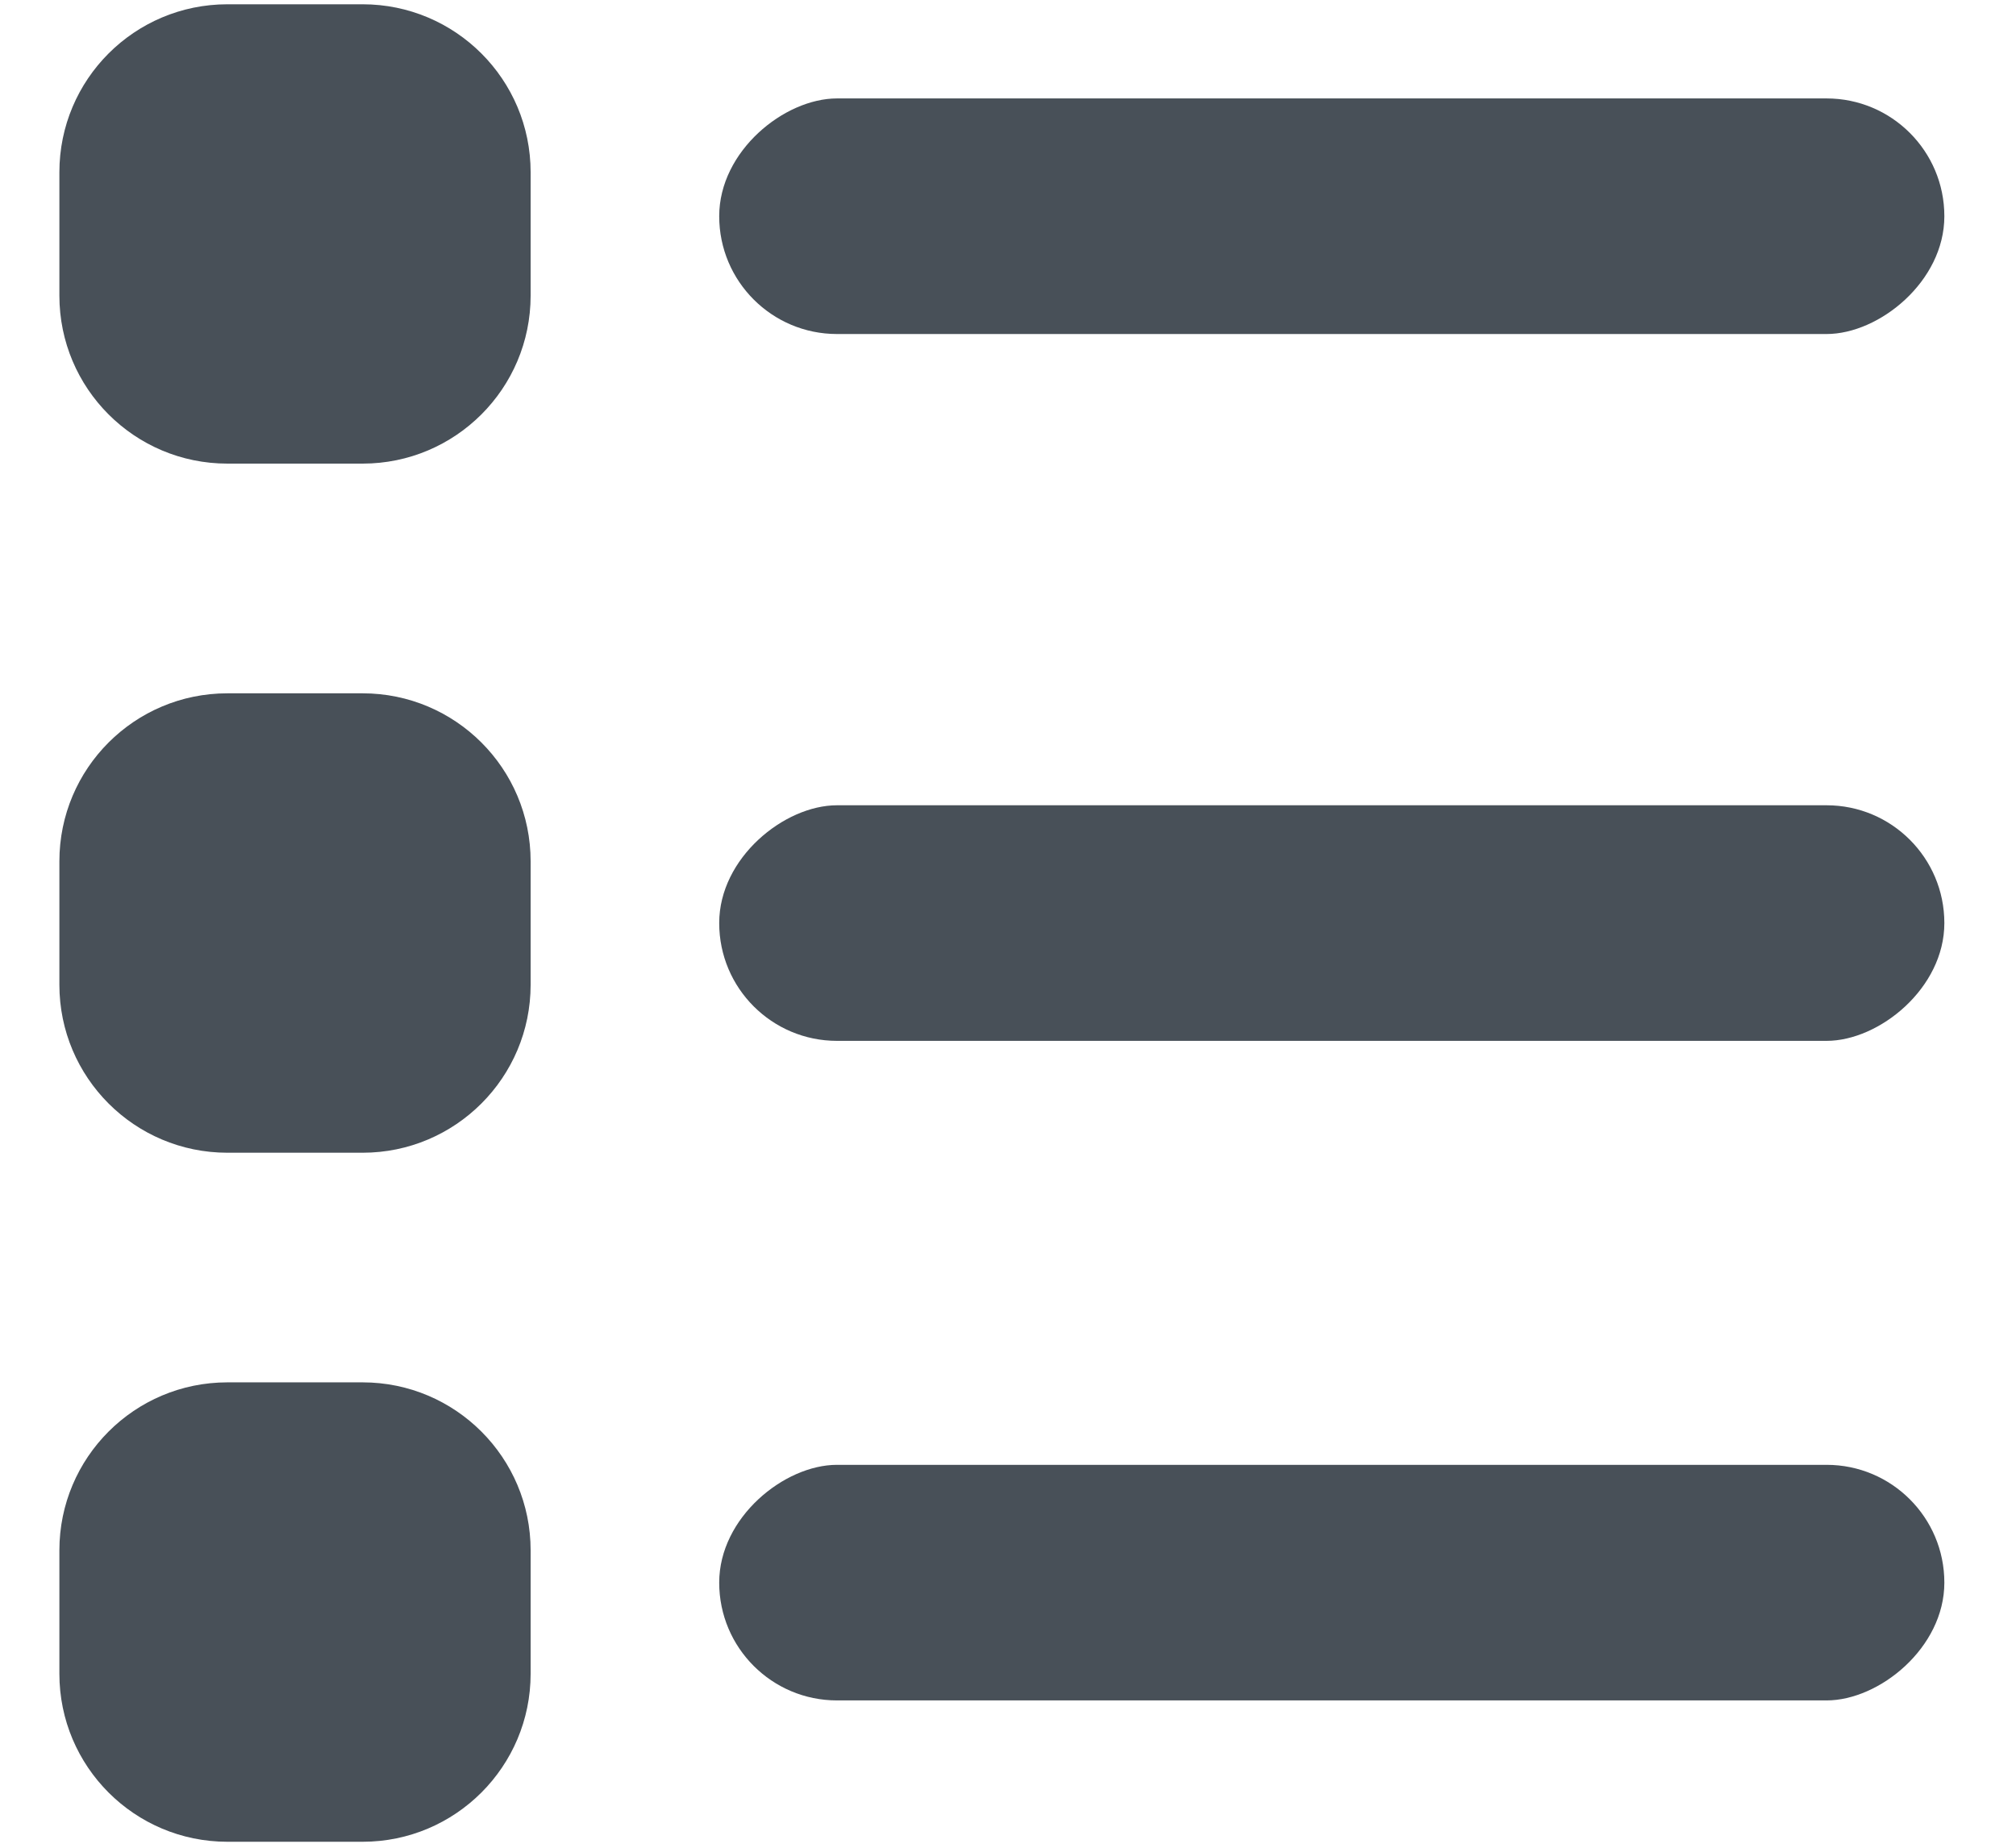
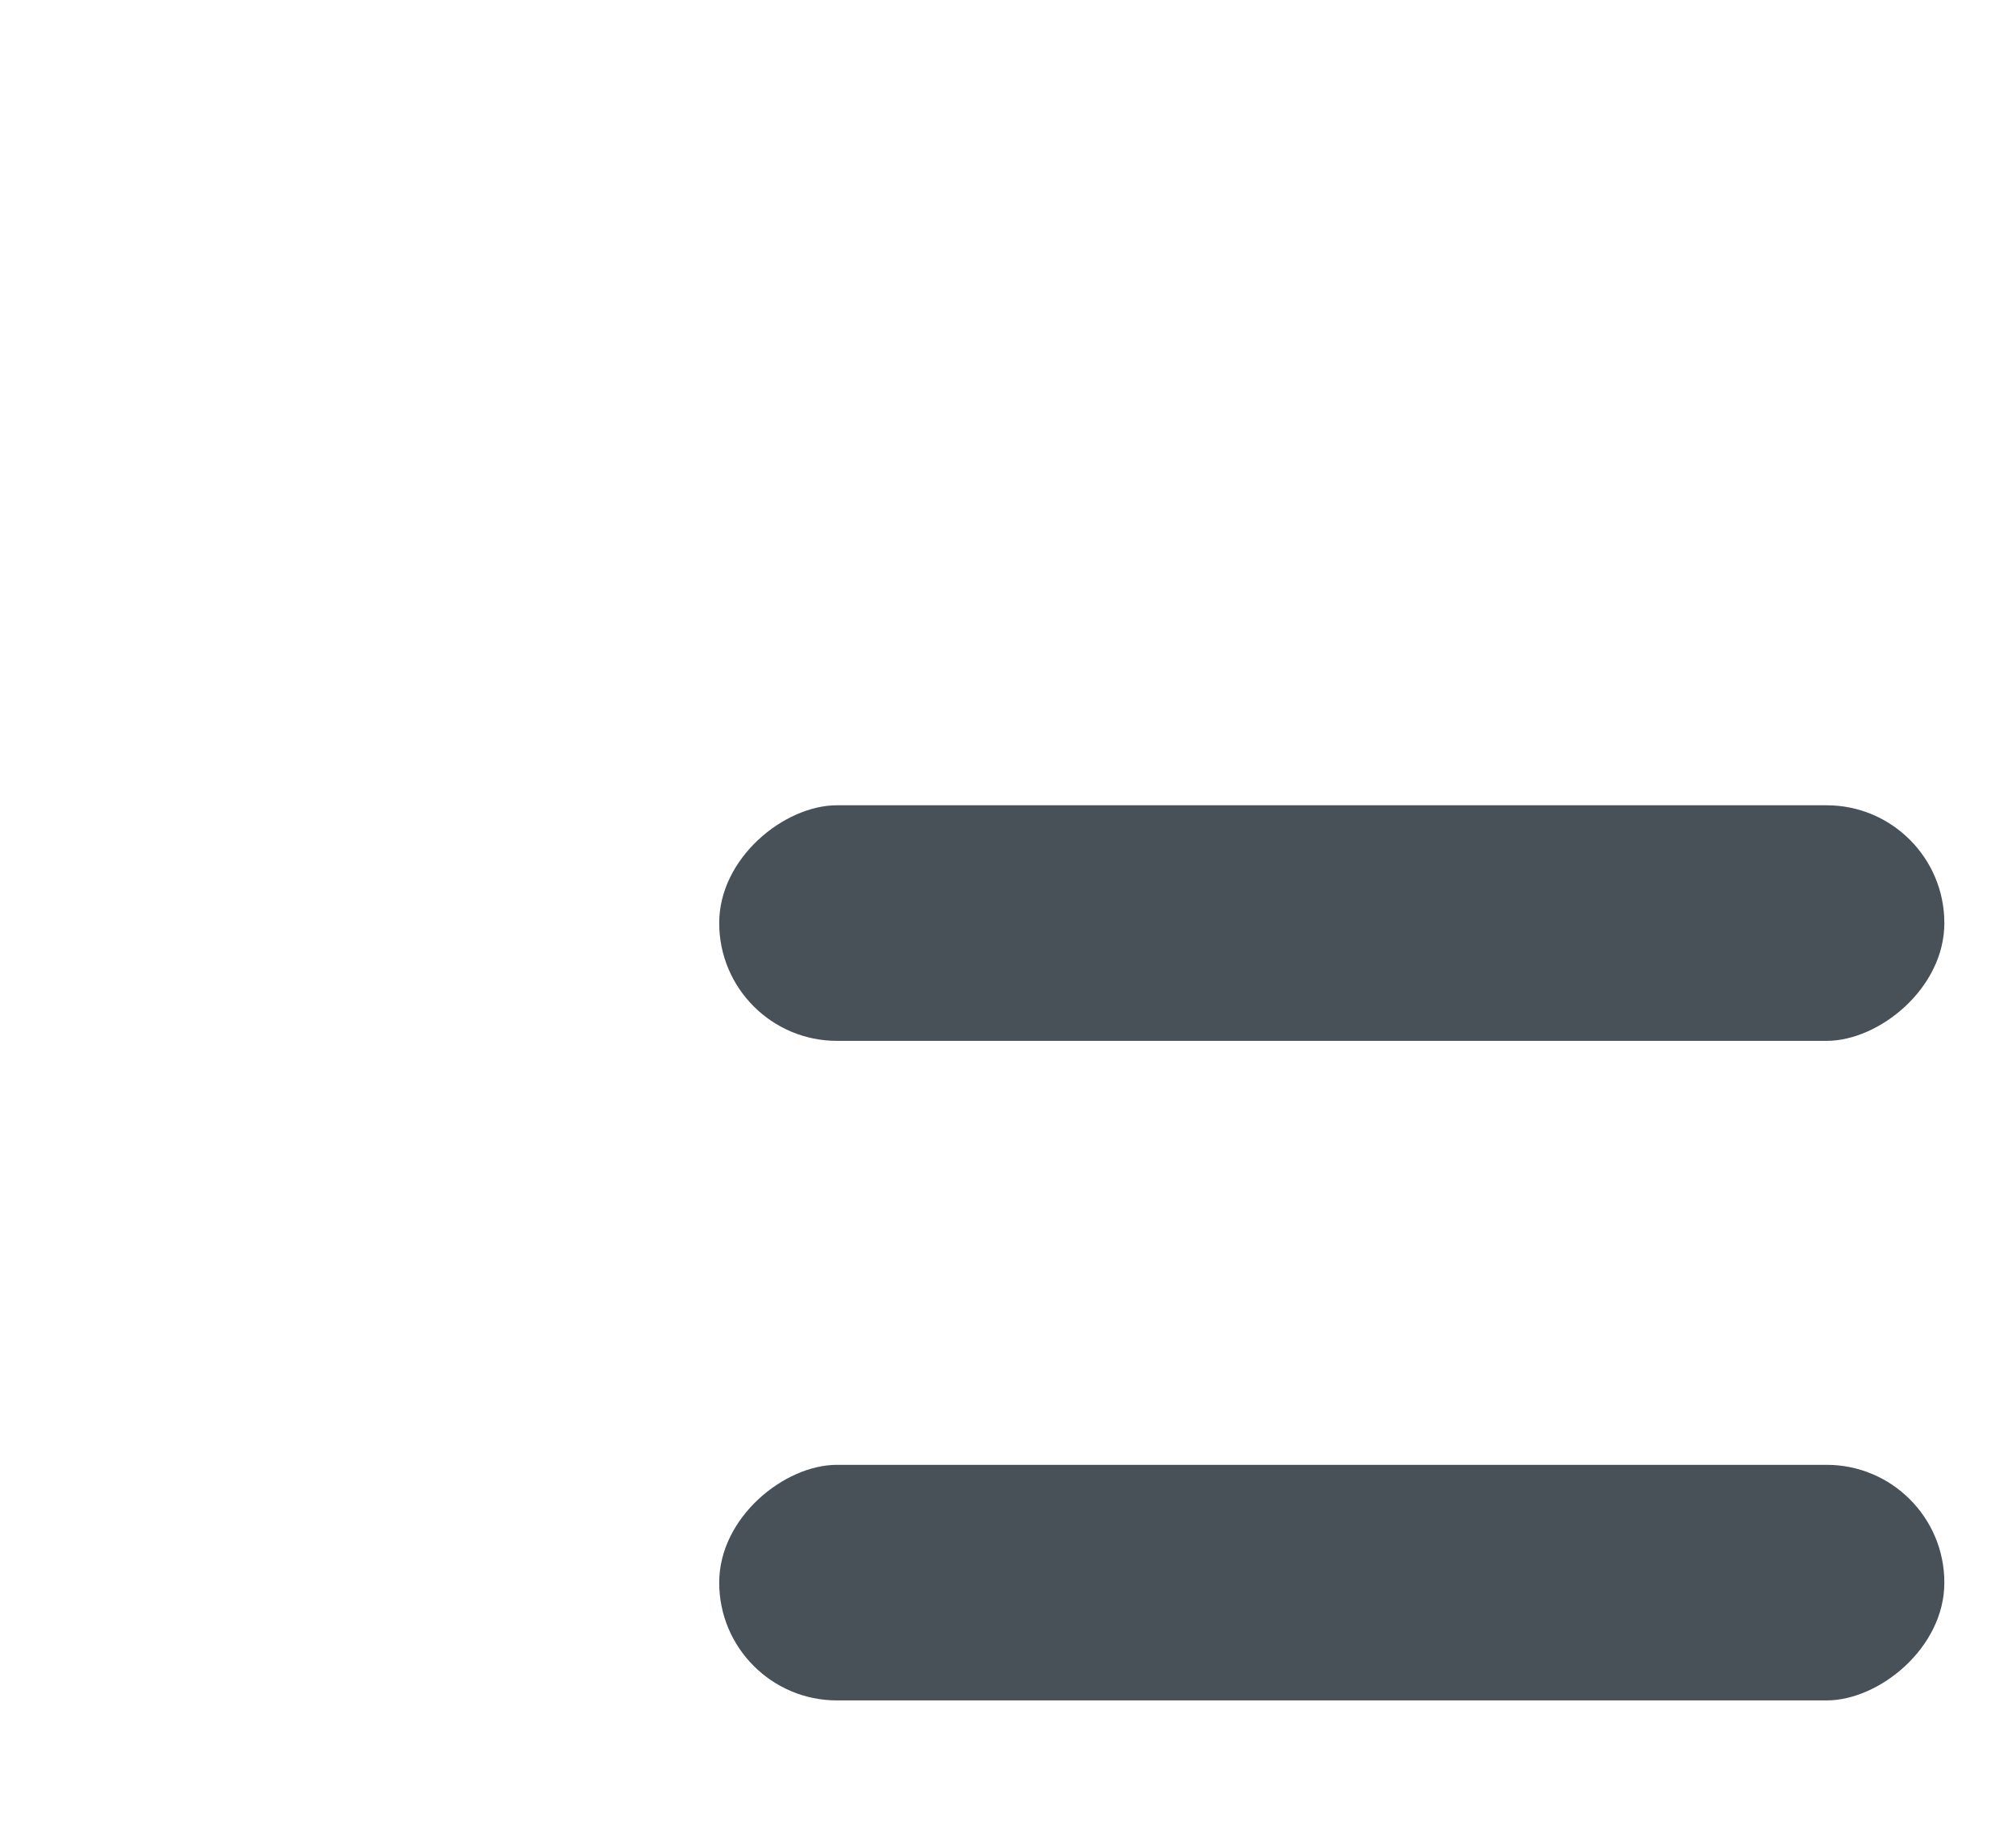
<svg xmlns="http://www.w3.org/2000/svg" width="24" height="22" viewBox="0 0 24 22" fill="none">
-   <path d="M6.317 3.52C6.317 4.625 5.421 5.52 4.317 5.52H2.707C1.602 5.52 0.707 4.625 0.707 3.52V2.051C0.707 0.946 1.602 0.051 2.707 0.051H4.317C5.421 0.051 6.317 0.946 6.317 2.051V3.52ZM6.317 10.255C6.317 9.15 5.421 8.255 4.317 8.255H2.707C1.602 8.255 0.707 9.15 0.707 10.255V11.725C0.707 12.829 1.602 13.725 2.707 13.725H4.317C5.421 13.725 6.317 12.829 6.317 11.725V10.255ZM6.317 18.459C6.317 17.355 5.421 16.459 4.317 16.459H2.707C1.602 16.459 0.707 17.355 0.707 18.459V19.929C0.707 21.033 1.602 21.929 2.707 21.929H4.317C5.421 21.929 6.317 21.033 6.317 19.929V18.459Z" fill="#485058" />
-   <rect x="8.562" y="3.977" width="2.805" height="14.585" rx="1.402" transform="rotate(-90 8.562 3.977)" fill="#485058" />
  <rect x="8.562" y="20.246" width="2.805" height="14.585" rx="1.402" transform="rotate(-90 8.562 20.246)" fill="#485058" />
  <rect x="8.562" y="12.393" width="2.805" height="14.585" rx="1.402" transform="rotate(-90 8.562 12.393)" fill="#485058" />
</svg>